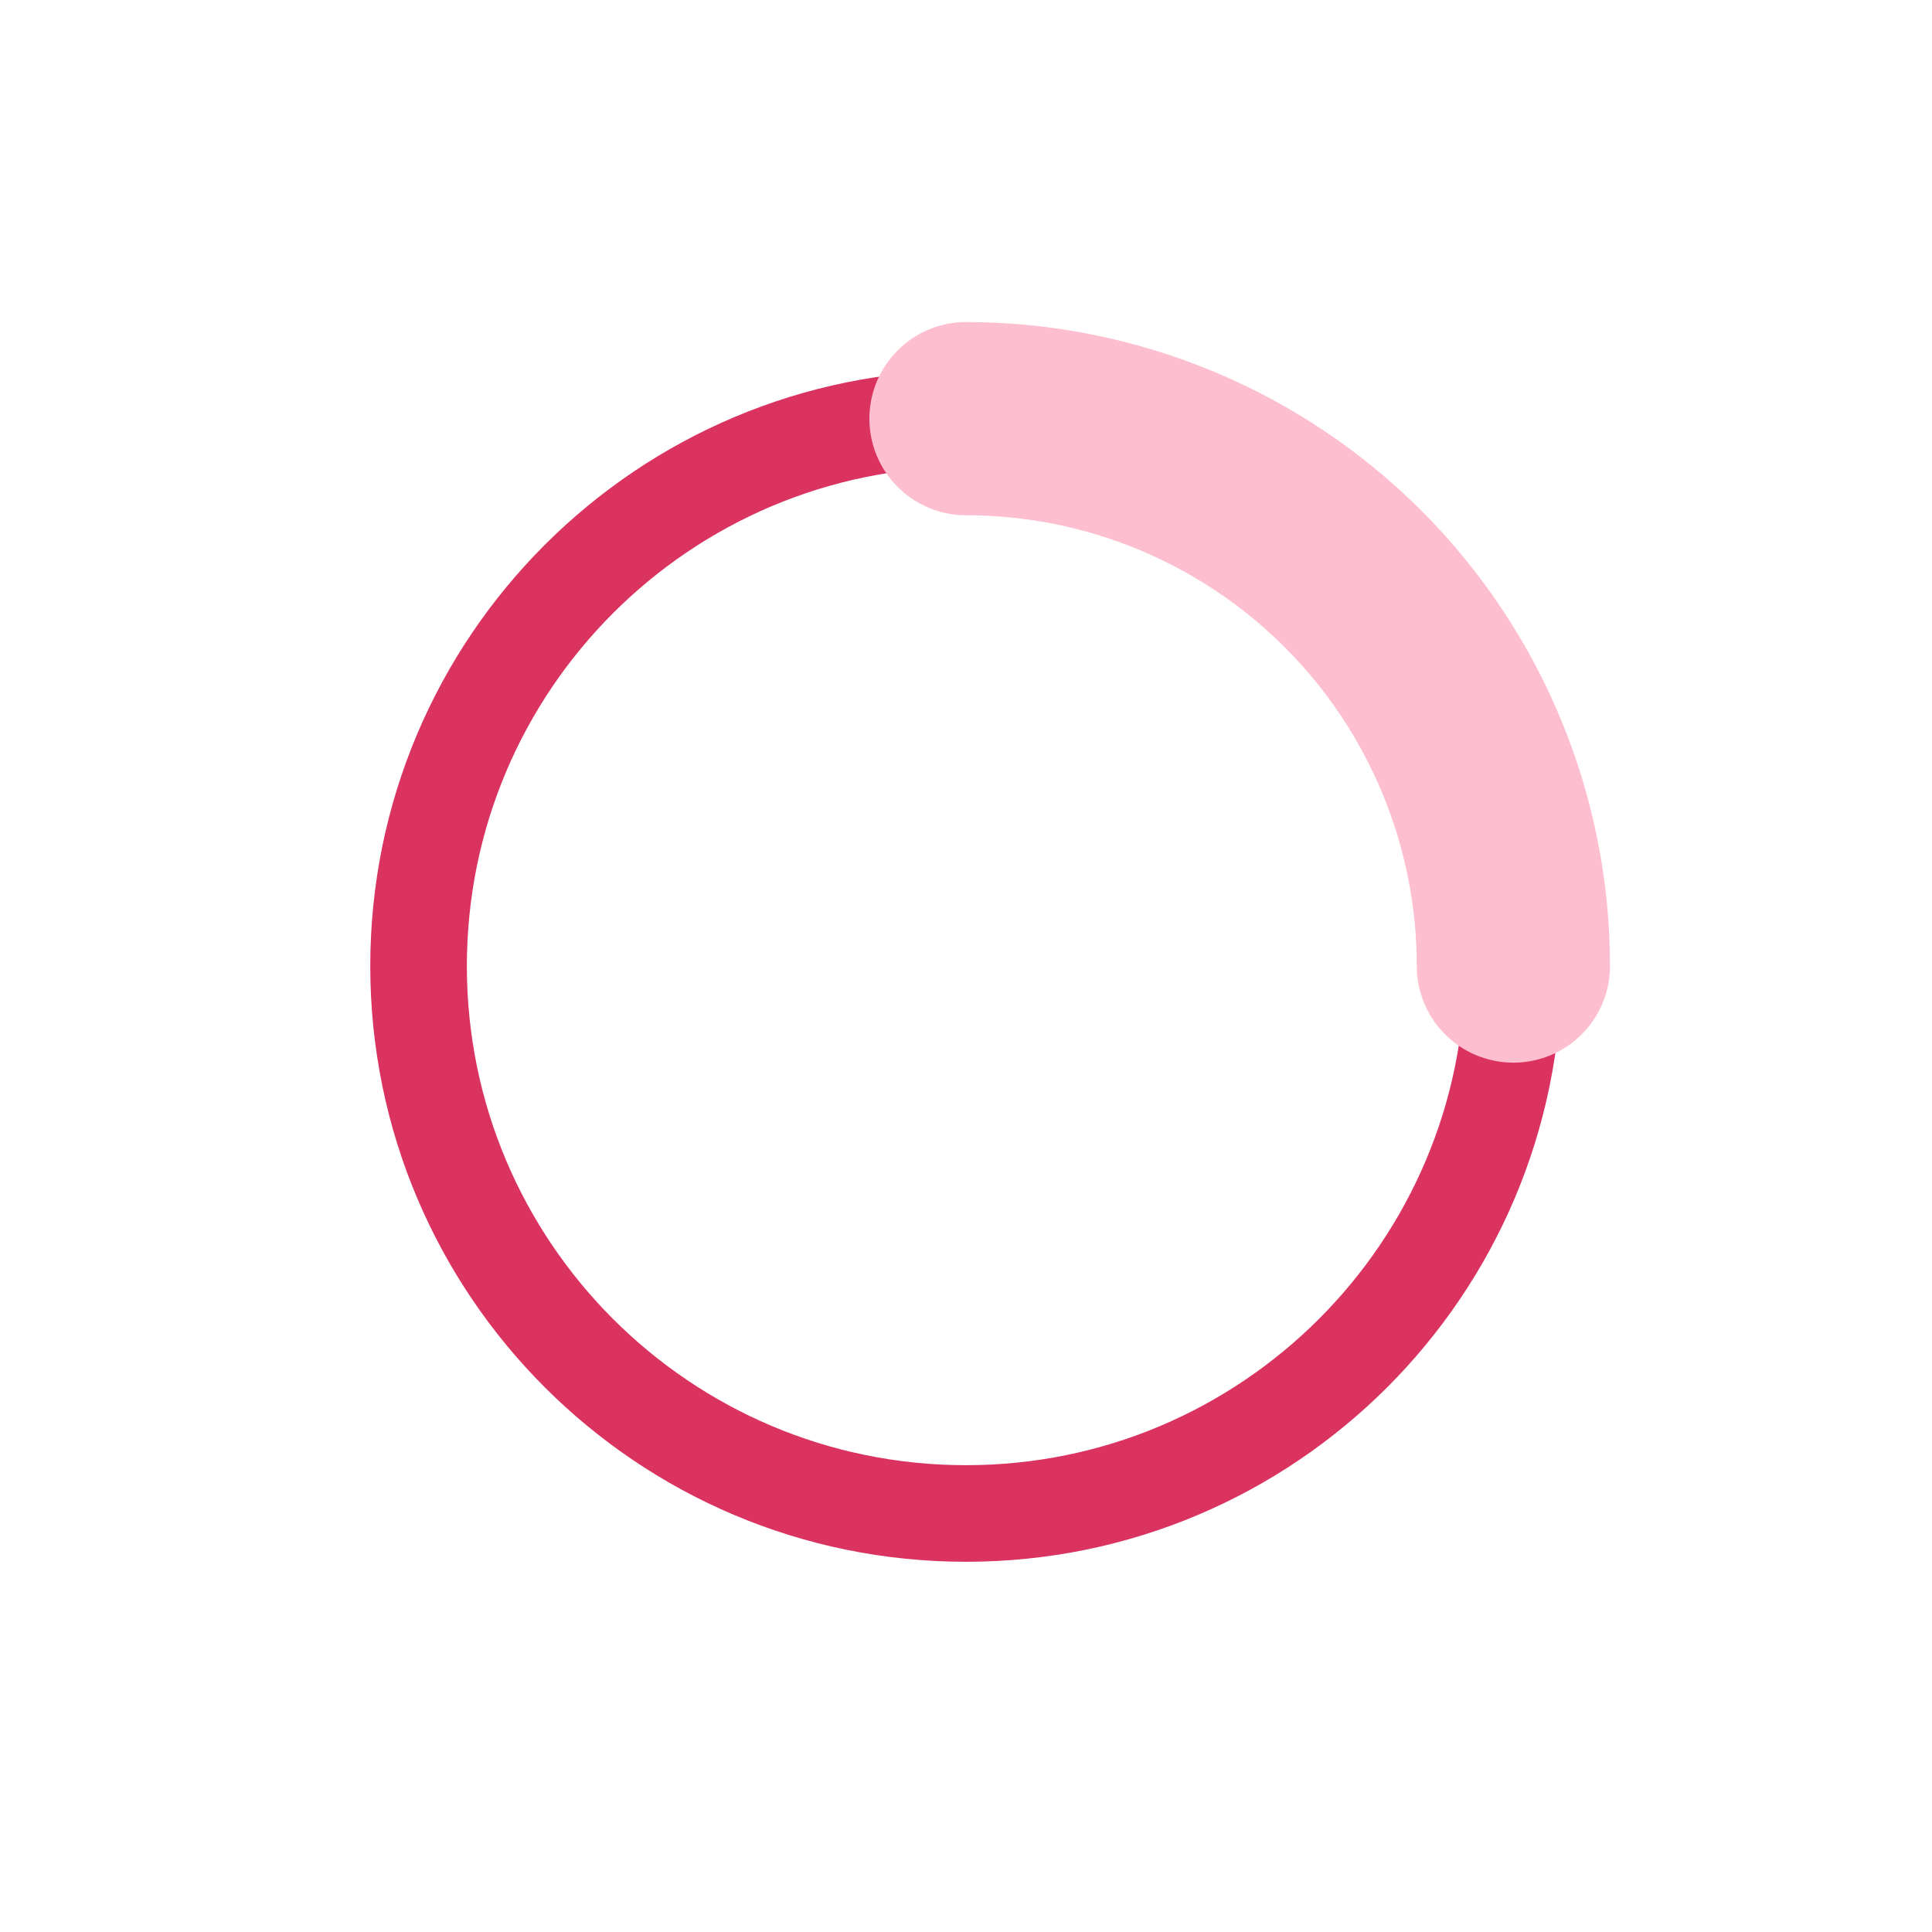
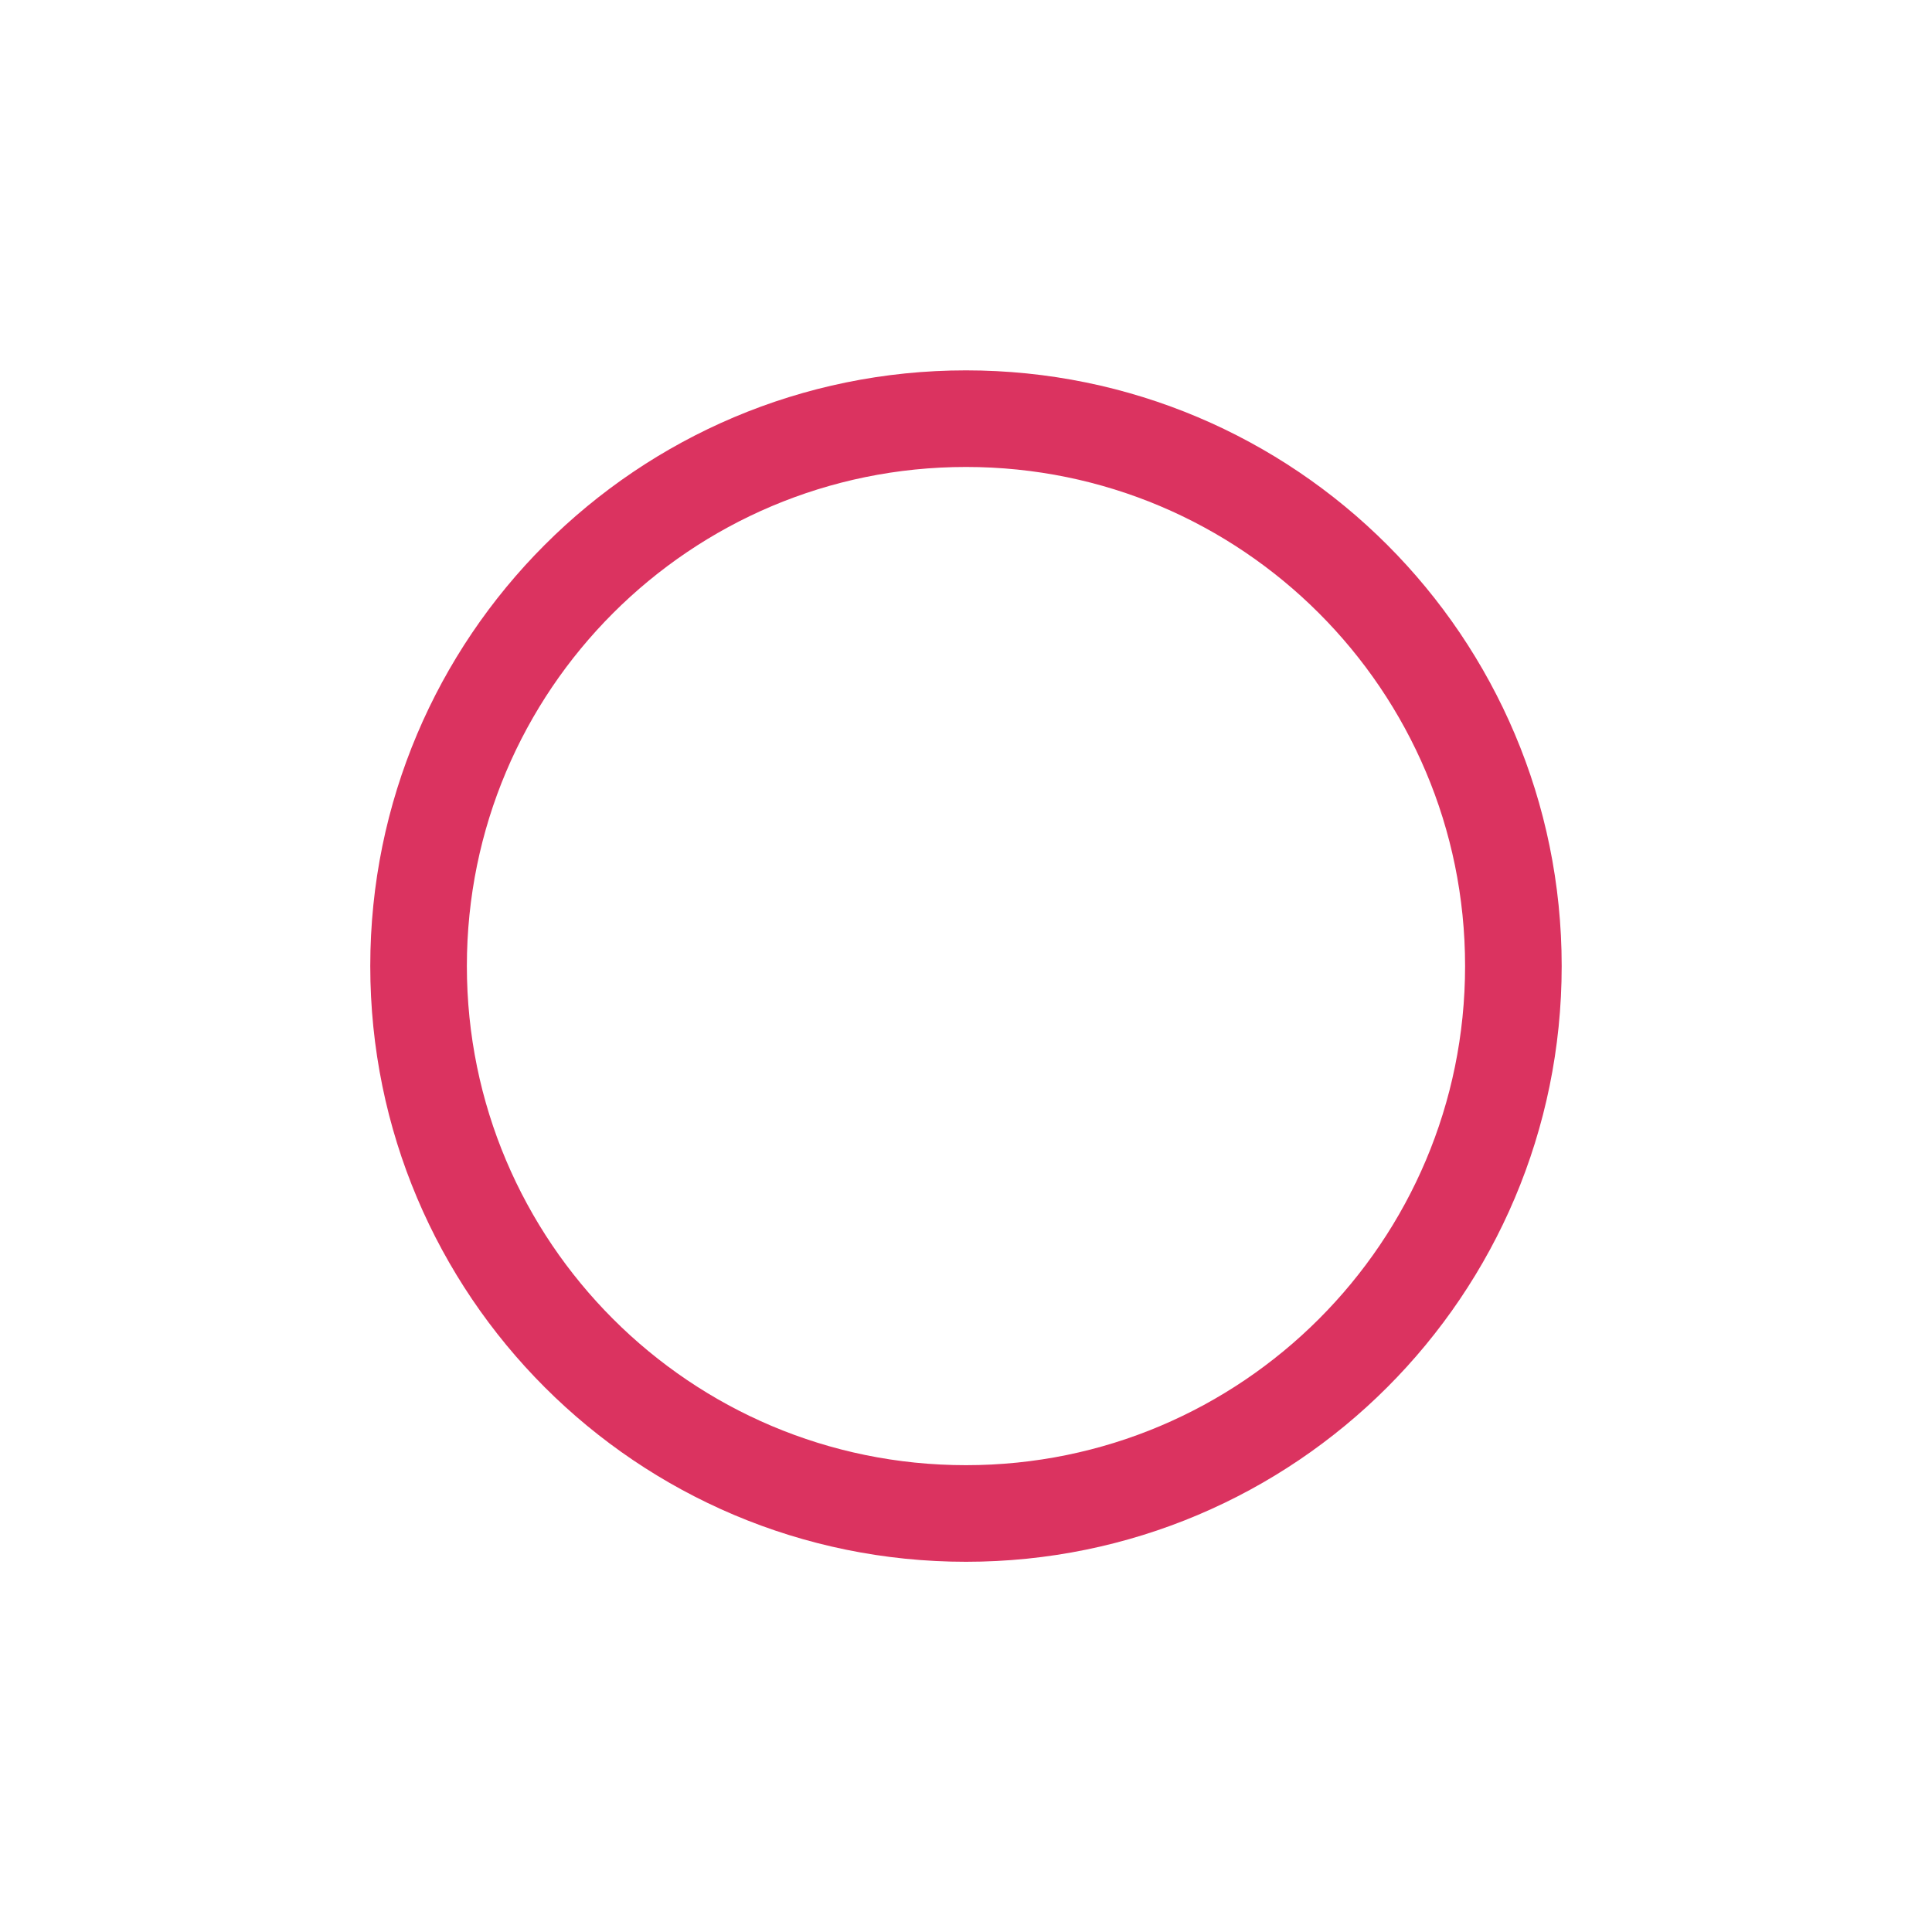
<svg xmlns="http://www.w3.org/2000/svg" width="40" height="40" viewBox="0 0 40 40" fill="none">
  <path d="M20 31.335C26.259 31.335 31.333 26.261 31.333 20.001C31.333 13.742 26.259 8.668 20 8.668C13.741 8.668 8.666 13.742 8.666 20.001C8.666 26.261 13.741 31.335 20 31.335Z" stroke="#DB3360" stroke-width="2" stroke-linecap="round" stroke-linejoin="round" />
-   <path d="M20 8.668C23.006 8.668 25.889 9.862 28.014 11.987C30.139 14.113 31.333 16.995 31.333 20.001" stroke="#FDBECF" stroke-width="4" stroke-linecap="round" stroke-linejoin="round" />
</svg>